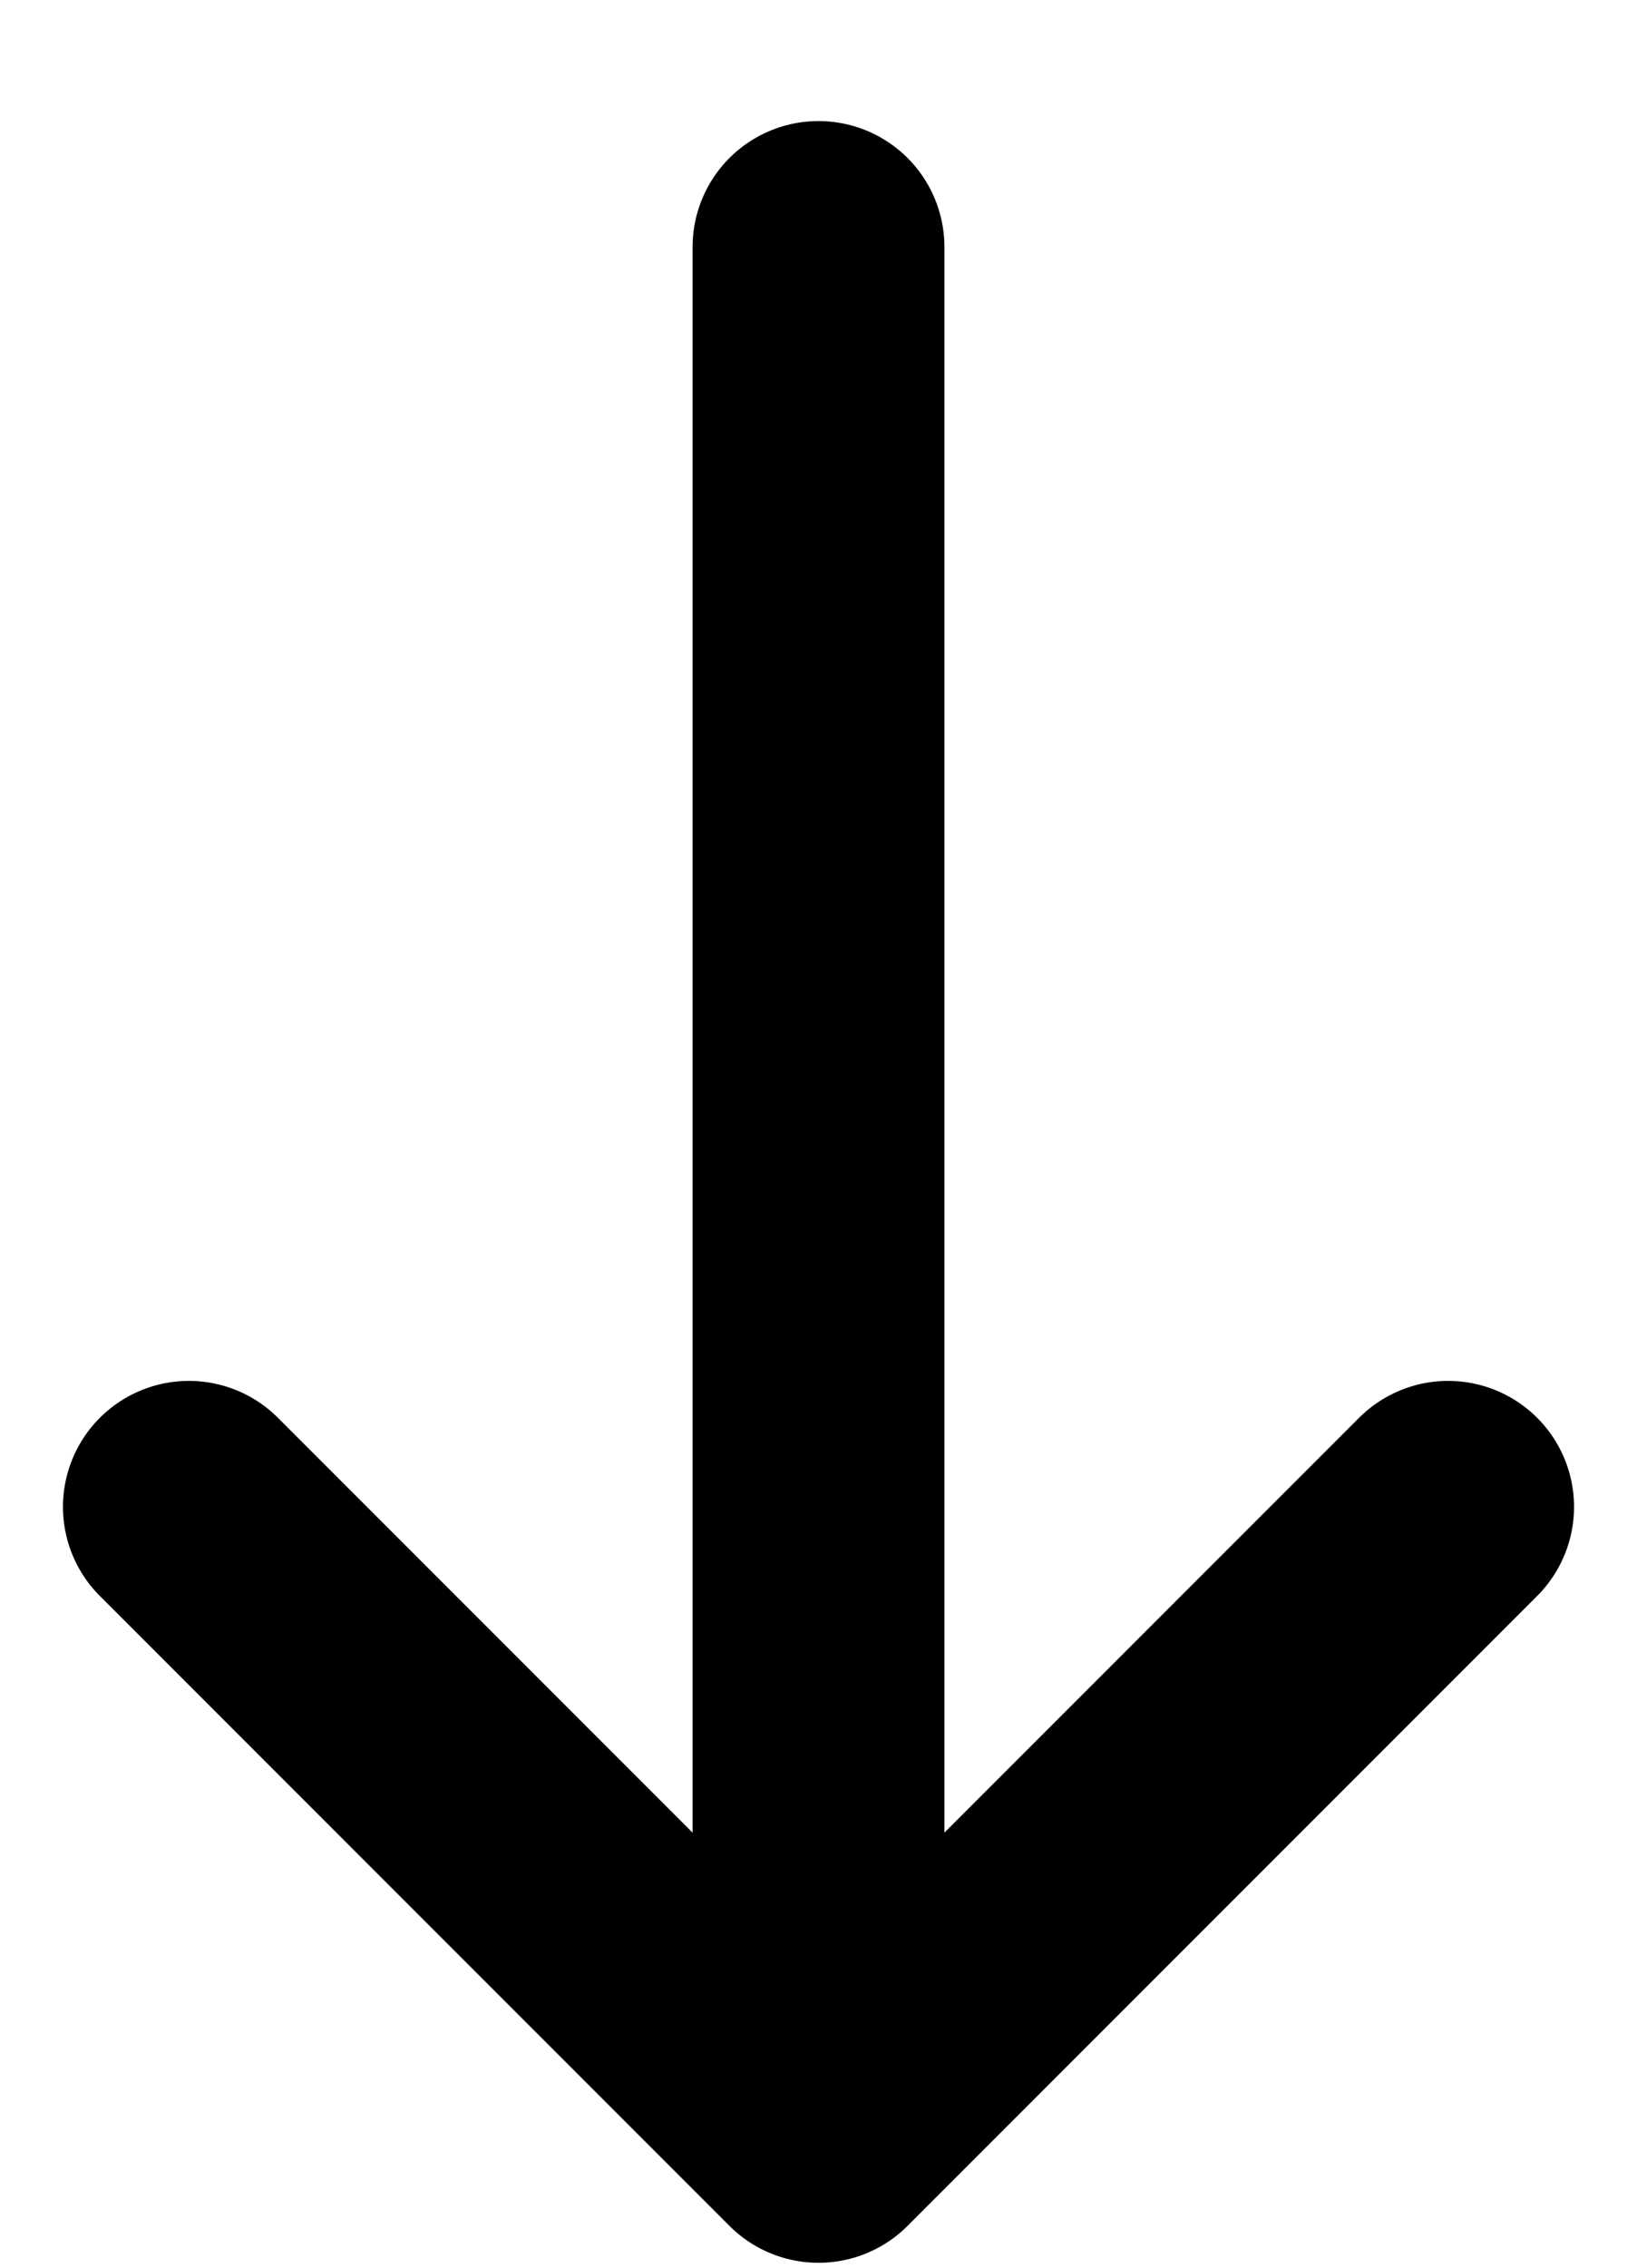
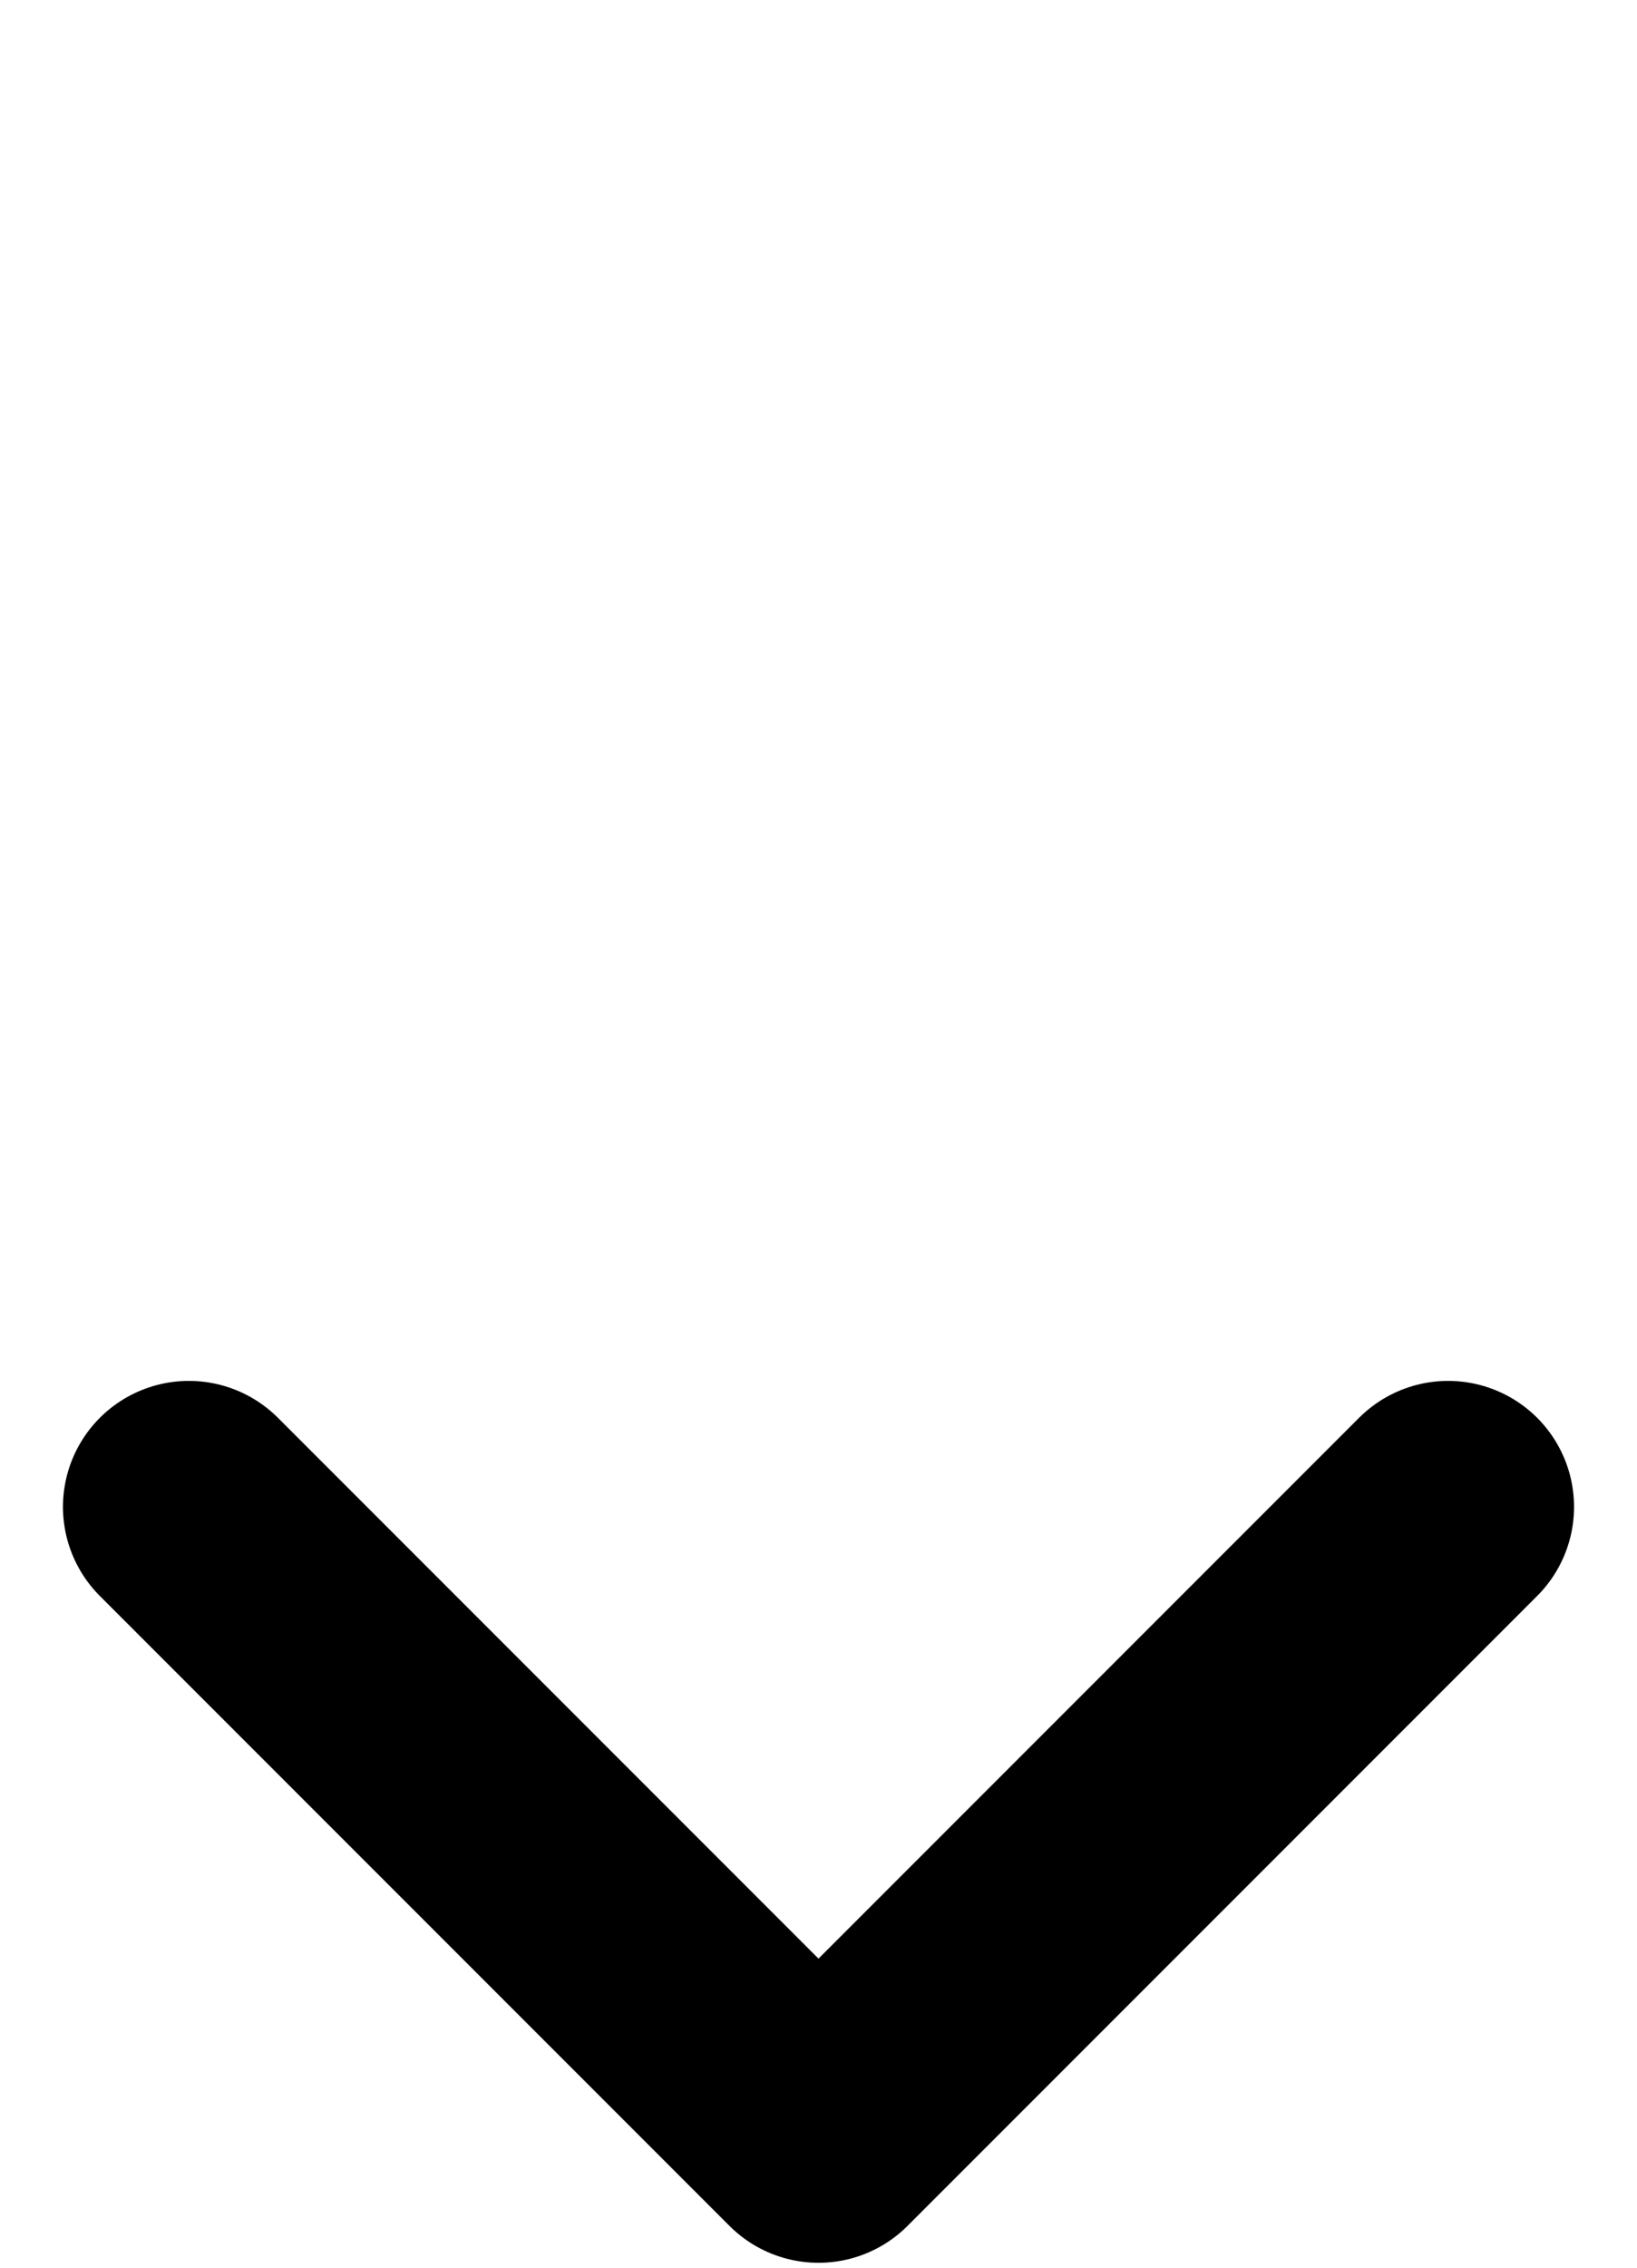
<svg xmlns="http://www.w3.org/2000/svg" width="13" height="18" viewBox="0 0 13 18" fill="none">
  <g id="Frame 1000001506">
-     <line id="Line 64" x1="6.5" y1="1.961" x2="6.5" y2="14.961" stroke="black" stroke-width="2" stroke-linecap="round" stroke-linejoin="round" />
    <path id="Vector 9" d="M1.5 11.961L6.5 16.961L11.5 11.961" stroke="black" stroke-width="2" stroke-linecap="round" stroke-linejoin="round" />
  </g>
</svg>